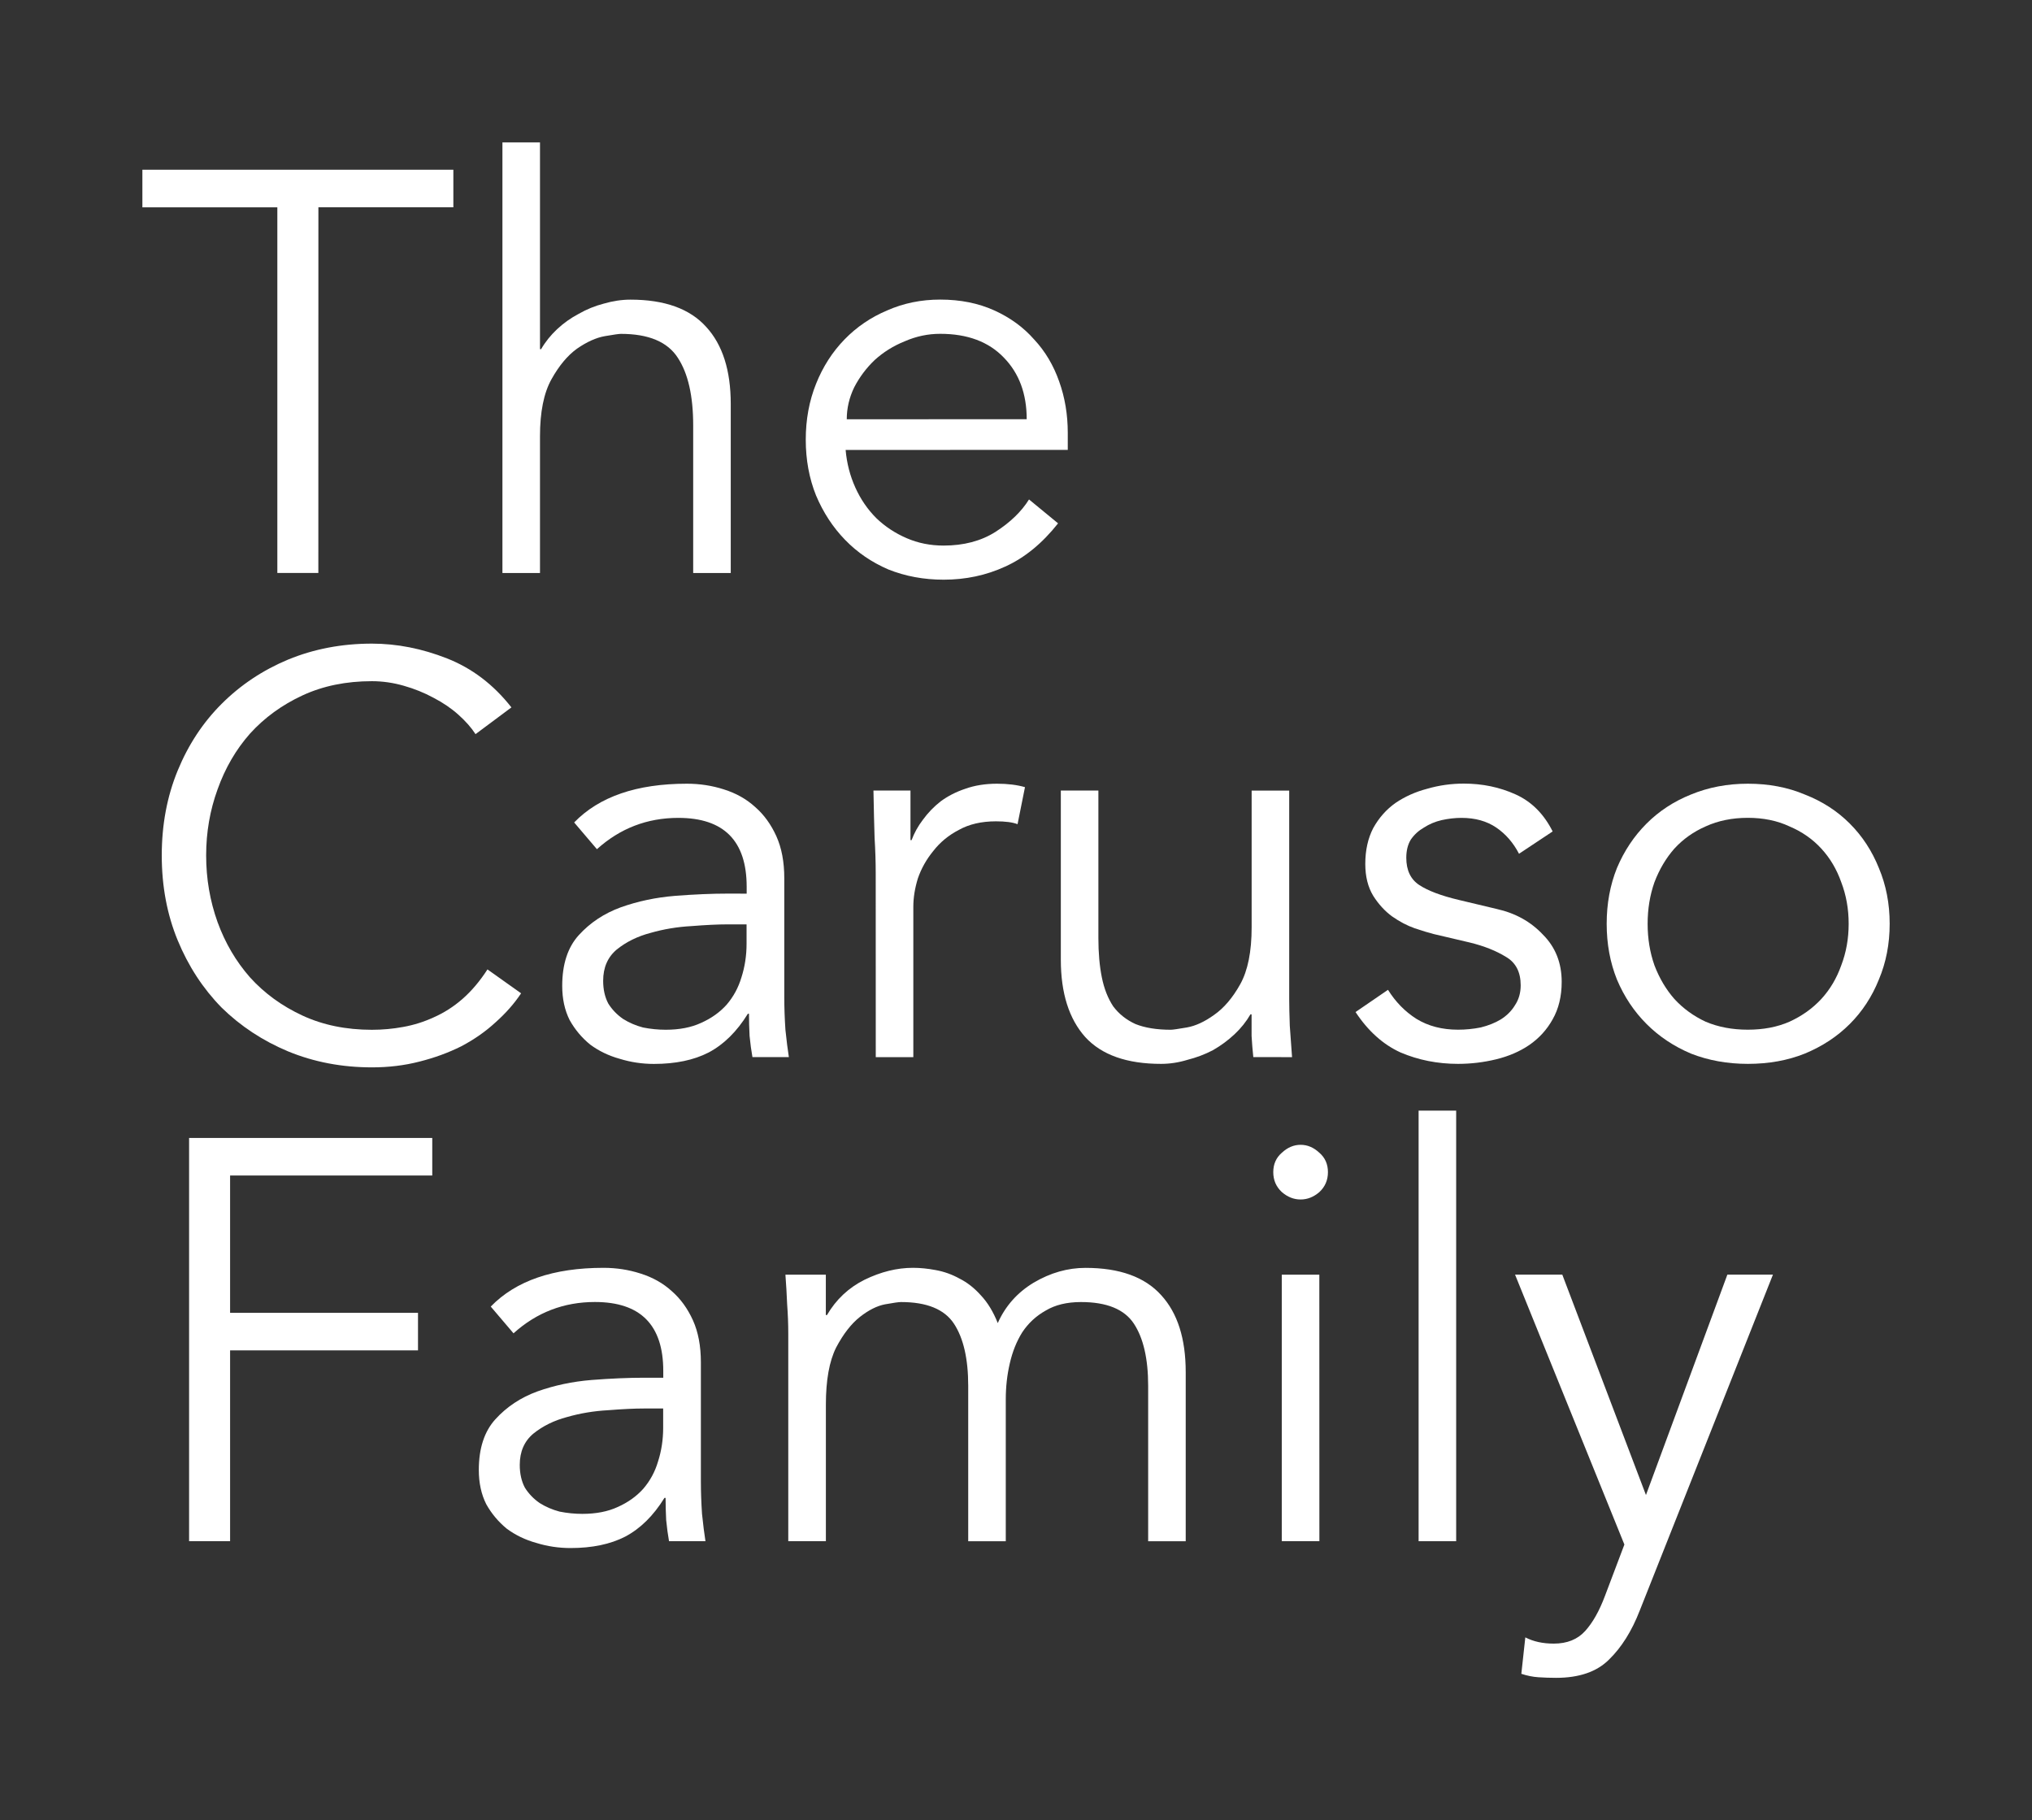
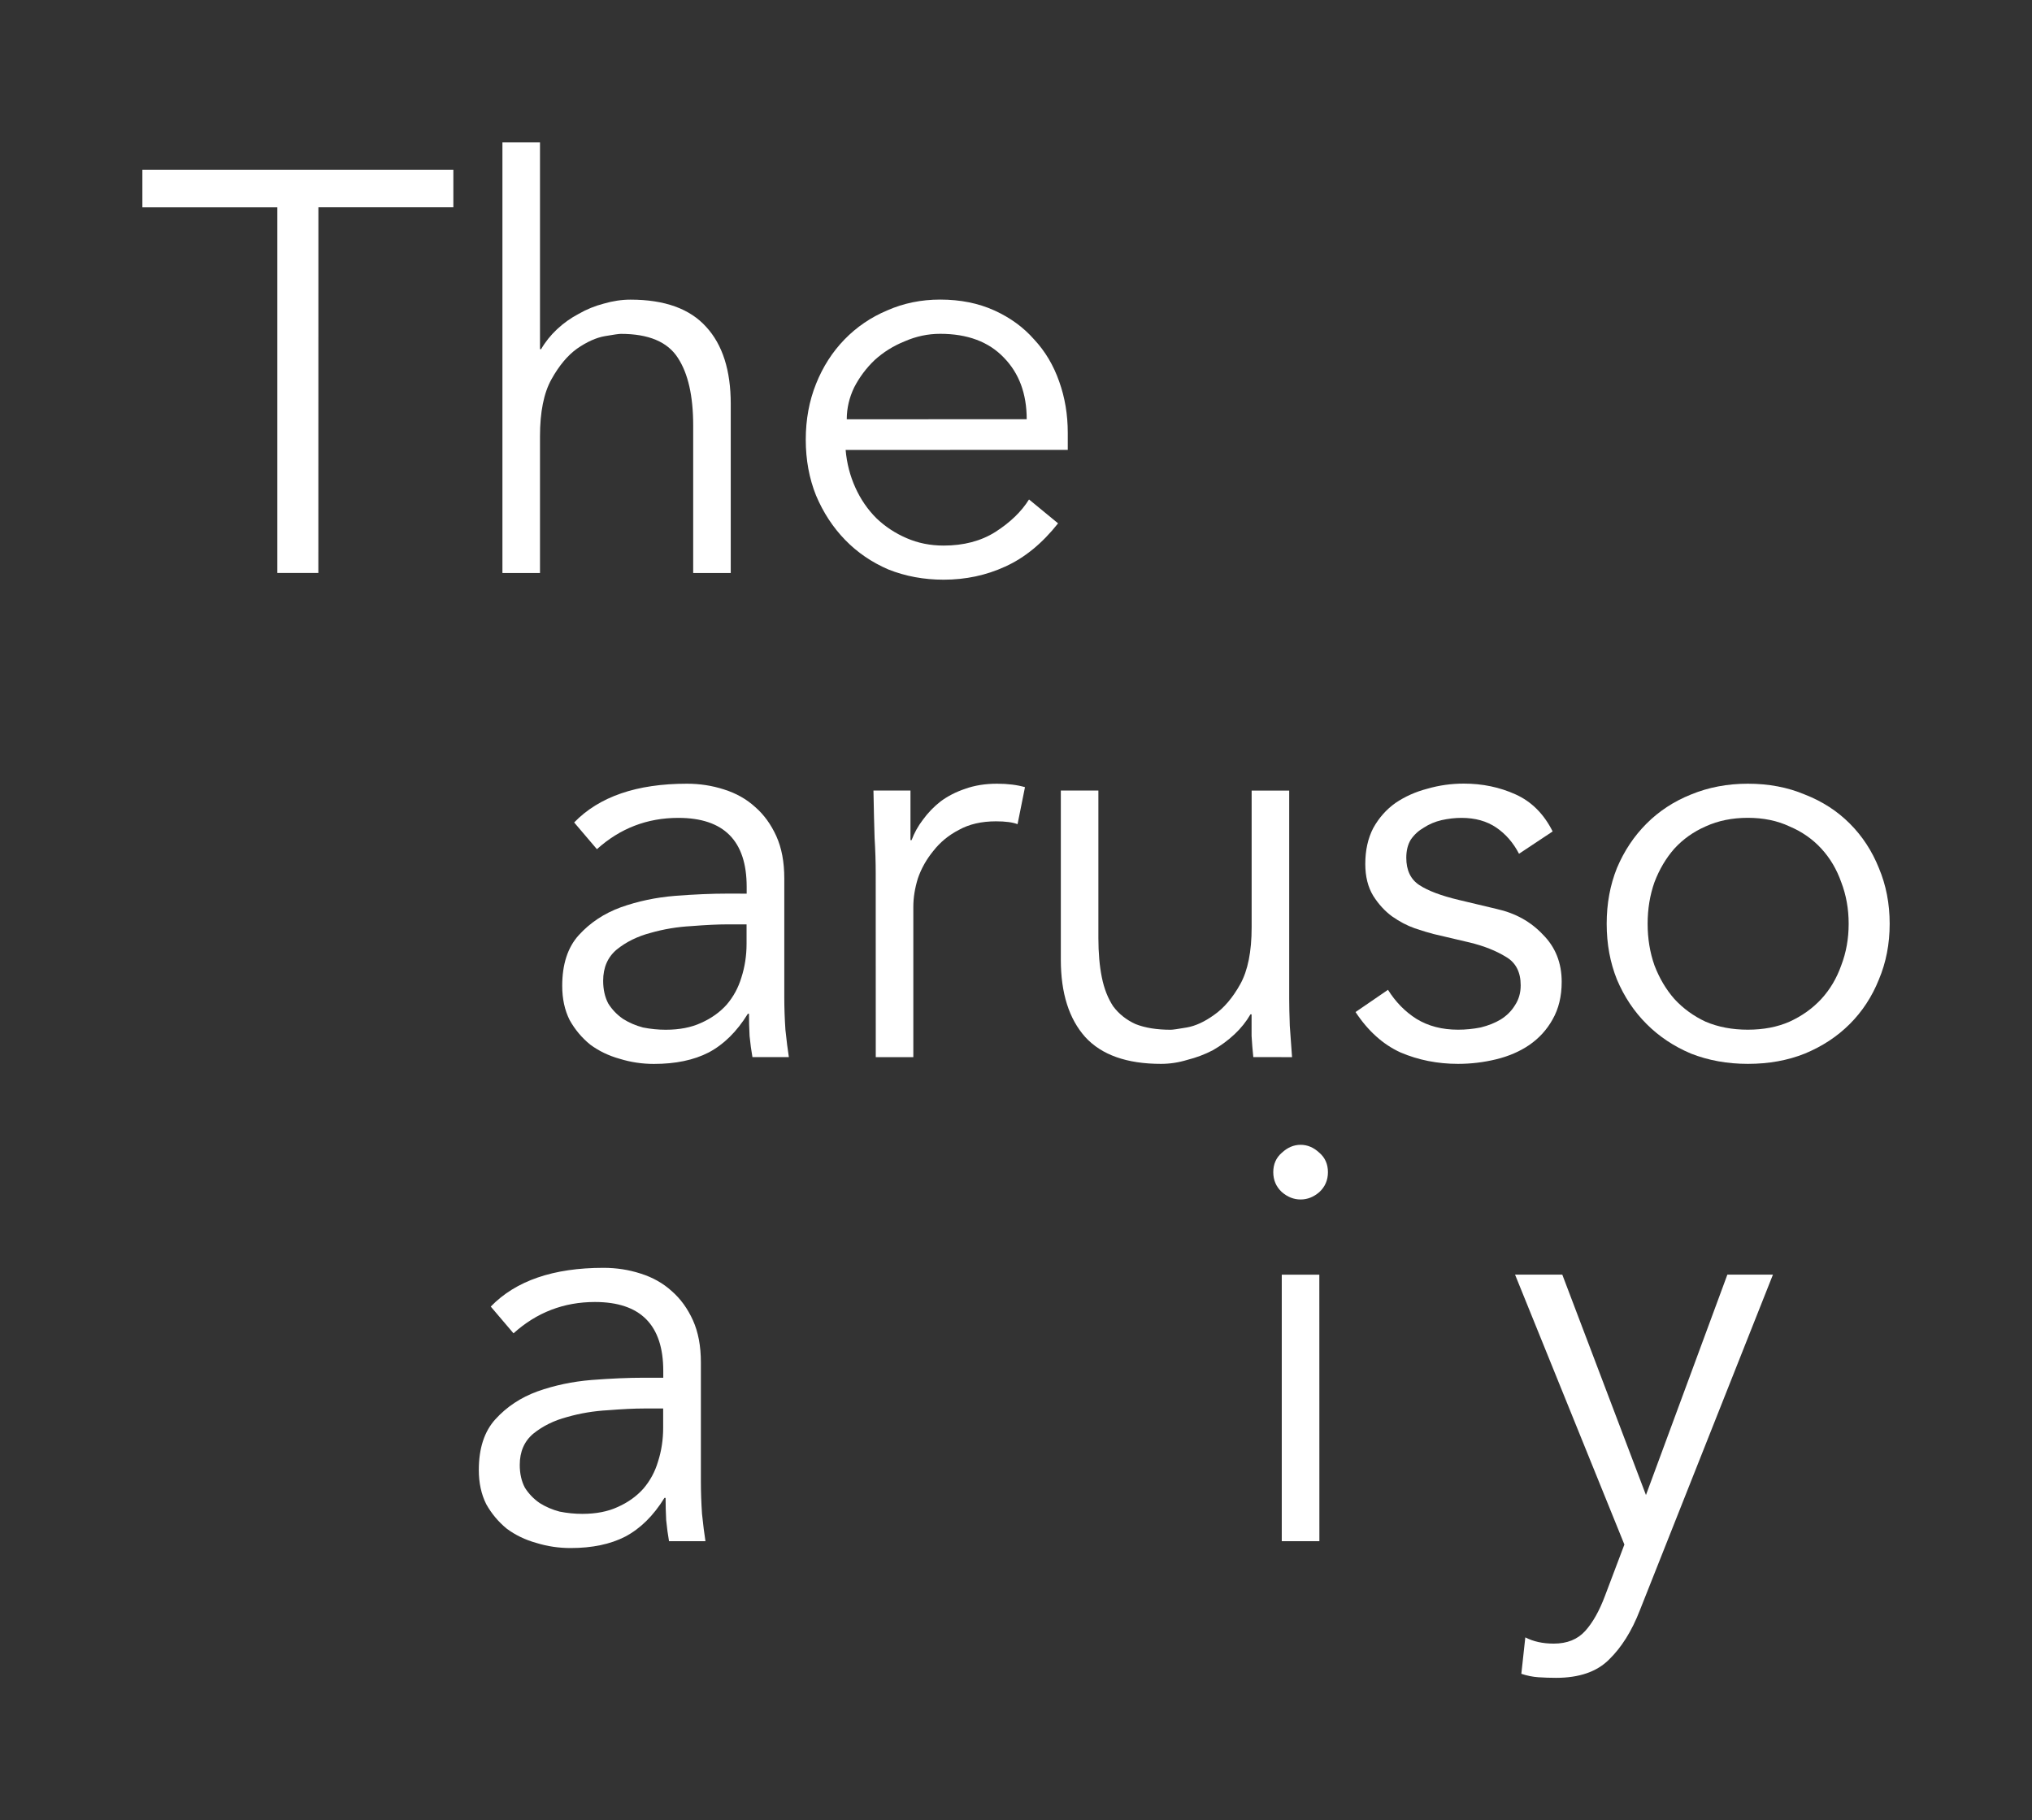
<svg xmlns="http://www.w3.org/2000/svg" xmlns:ns1="http://sodipodi.sourceforge.net/DTD/sodipodi-0.dtd" xmlns:ns2="http://www.inkscape.org/namespaces/inkscape" width="142.724" height="127.84" viewBox="0 0 37.762 33.824" version="1.1" id="svg8" ns1:docname="logo.svg" ns2:version="1.0.2 (e86c8708, 2021-01-15)">
  <rect x="0" y="0" width="37.762" height="33.824" fill="#333333" stroke="none" />
  <ns1:namedview pagecolor="#ffffff" bordercolor="#666666" borderopacity="1" objecttolerance="10" gridtolerance="10" guidetolerance="10" ns2:pageopacity="0" ns2:pageshadow="2" ns2:window-width="1365" ns2:window-height="764" id="namedview855" showgrid="false" ns2:zoom="2.6887467" ns2:cx="93.864945" ns2:cy="57.071687" ns2:window-x="0" ns2:window-y="25" ns2:window-maximized="0" ns2:current-layer="svg8" />
  <defs id="defs2" />
  <g id="layer1" transform="translate(-5.702,-4.962)" style="fill:#ffffff">
    <g aria-label="The" id="text835" style="font-style:normal;font-weight:normal;font-size:10.583px;line-height:1.25;font-family:sans-serif;fill:#ffffff;fill-opacity:1;stroke:none;stroke-width:0.265">
      <path d="M 11.618,15.609 H 10.856 V 8.815 H 8.348 V 8.116 H 14.127 v 0.698 h -2.508 z" style="font-style:normal;font-variant:normal;font-weight:normal;font-stretch:normal;font-family:Avenir;-inkscape-font-specification:Avenir;stroke-width:0.265;fill:#ffffff" id="path857" />
      <path d="m 15.039,7.608 h 0.698 v 3.842 h 0.021 q 0.116,-0.201 0.296,-0.37 0.18,-0.169 0.402,-0.286 0.222,-0.127 0.466,-0.19 0.254,-0.074 0.497,-0.074 0.952,0 1.408,0.508 0.455,0.497 0.455,1.429 v 3.143 h -0.698 v -2.741 q 0,-0.825 -0.286,-1.259 -0.286,-0.444 -1.058,-0.444 -0.053,0 -0.296,0.042 -0.243,0.042 -0.519,0.233 -0.265,0.191 -0.476,0.571 -0.212,0.381 -0.212,1.058 v 2.54 h -0.698 z" style="font-style:normal;font-variant:normal;font-weight:normal;font-stretch:normal;font-family:Avenir;-inkscape-font-specification:Avenir;stroke-width:0.265;fill:#ffffff" id="path859" />
      <path d="m 24.782,12.752 q 0,-0.709 -0.423,-1.143 -0.423,-0.444 -1.185,-0.444 -0.339,0 -0.656,0.138 -0.317,0.127 -0.561,0.349 -0.233,0.222 -0.381,0.508 -0.138,0.286 -0.138,0.593 z m -3.365,0.571 q 0.032,0.37 0.18,0.698 0.148,0.328 0.392,0.571 0.243,0.233 0.561,0.37 0.317,0.138 0.688,0.138 0.561,0 0.963,-0.254 0.413,-0.265 0.624,-0.603 l 0.54,0.444 q -0.444,0.561 -0.984,0.804 -0.529,0.243 -1.143,0.243 -0.55,0 -1.027,-0.19 -0.466,-0.201 -0.804,-0.55 -0.339,-0.349 -0.54,-0.825 -0.191,-0.476 -0.191,-1.037 0,-0.561 0.191,-1.037 0.19,-0.476 0.529,-0.825 0.339,-0.349 0.794,-0.54 0.455,-0.201 0.984,-0.201 0.561,0 1.005,0.201 0.444,0.201 0.741,0.54 0.307,0.328 0.466,0.783 0.159,0.444 0.159,0.952 v 0.317 z" style="font-style:normal;font-variant:normal;font-weight:normal;font-stretch:normal;font-family:Avenir;-inkscape-font-specification:Avenir;stroke-width:0.265;fill:#ffffff" id="path861" />
    </g>
    <g aria-label="Caruso" id="text851" style="font-style:normal;font-weight:normal;font-size:10.583px;line-height:1.25;font-family:sans-serif;fill:#ffffff;fill-opacity:1;stroke:none;stroke-width:0.265">
-       <path d="m 15.386,23.42 q -0.19,0.286 -0.476,0.54 -0.275,0.254 -0.635,0.444 -0.36,0.18 -0.783,0.286 -0.413,0.106 -0.878,0.106 -0.836,0 -1.556,-0.296 Q 10.348,24.203 9.819,23.684 9.301,23.155 9.004,22.435 8.708,21.716 8.708,20.858 q 0,-0.857 0.296,-1.577 0.296,-0.72 0.815,-1.238 0.529,-0.529 1.238,-0.825 0.72,-0.296 1.556,-0.296 0.698,0 1.397,0.275 0.698,0.275 1.196,0.91 l -0.667,0.497 q -0.116,-0.18 -0.317,-0.36 -0.201,-0.18 -0.466,-0.317 -0.254,-0.138 -0.55,-0.222 -0.296,-0.085 -0.593,-0.085 -0.72,0 -1.291,0.265 -0.571,0.265 -0.974,0.709 -0.392,0.444 -0.603,1.037 -0.212,0.582 -0.212,1.228 0,0.646 0.212,1.238 0.212,0.582 0.603,1.027 0.402,0.444 0.974,0.709 0.571,0.265 1.291,0.265 0.296,0 0.582,-0.053 0.296,-0.053 0.571,-0.18 0.286,-0.127 0.529,-0.339 0.254,-0.222 0.466,-0.55 z" style="font-style:normal;font-variant:normal;font-weight:normal;font-stretch:normal;font-family:Avenir;-inkscape-font-specification:Avenir;stroke-width:0.265;fill:#ffffff" id="path877" />
      <path d="m 19.218,22.139 q -0.265,0 -0.667,0.032 -0.392,0.021 -0.762,0.127 -0.36,0.095 -0.624,0.307 -0.254,0.212 -0.254,0.582 0,0.243 0.095,0.423 0.106,0.169 0.275,0.286 0.169,0.106 0.37,0.159 0.212,0.042 0.423,0.042 0.381,0 0.656,-0.127 0.286,-0.127 0.476,-0.339 0.19,-0.222 0.275,-0.508 0.095,-0.296 0.095,-0.624 v -0.36 z m 0.36,-0.571 v -0.127 q 0,-1.281 -1.27,-1.281 -0.868,0 -1.513,0.582 l -0.423,-0.497 q 0.698,-0.72 2.095,-0.72 0.36,0 0.688,0.106 0.339,0.106 0.582,0.328 0.243,0.212 0.392,0.54 0.148,0.328 0.148,0.783 v 2.212 q 0,0.286 0.021,0.603 0.032,0.307 0.064,0.508 h -0.677 q -0.032,-0.18 -0.053,-0.392 -0.011,-0.212 -0.011,-0.413 h -0.021 q -0.307,0.497 -0.73,0.72 -0.413,0.212 -1.016,0.212 -0.328,0 -0.635,-0.095 -0.307,-0.085 -0.55,-0.265 -0.233,-0.19 -0.381,-0.455 -0.138,-0.275 -0.138,-0.635 0,-0.603 0.307,-0.942 0.317,-0.349 0.783,-0.519 0.476,-0.169 1.005,-0.212 0.54,-0.042 0.984,-0.042 z" style="font-style:normal;font-variant:normal;font-weight:normal;font-stretch:normal;font-family:Avenir;-inkscape-font-specification:Avenir;stroke-width:0.265;fill:#ffffff" id="path879" />
      <path d="m 21.976,21.197 q 0,-0.328 -0.021,-0.667 -0.011,-0.339 -0.021,-0.878 h 0.688 v 0.921 h 0.021 q 0.074,-0.201 0.212,-0.381 0.138,-0.19 0.328,-0.339 0.201,-0.148 0.455,-0.233 0.265,-0.095 0.593,-0.095 0.296,0 0.519,0.064 l -0.138,0.688 q -0.138,-0.053 -0.402,-0.053 -0.402,0 -0.688,0.159 -0.286,0.148 -0.476,0.392 -0.191,0.233 -0.286,0.508 -0.085,0.275 -0.085,0.529 v 2.794 h -0.698 z" style="font-style:normal;font-variant:normal;font-weight:normal;font-stretch:normal;font-family:Avenir;-inkscape-font-specification:Avenir;stroke-width:0.265;fill:#ffffff" id="path881" />
      <path d="m 28.993,24.605 q -0.021,-0.201 -0.032,-0.392 0,-0.201 0,-0.402 h -0.021 q -0.116,0.201 -0.296,0.37 -0.18,0.169 -0.402,0.296 -0.222,0.116 -0.476,0.18 -0.243,0.074 -0.487,0.074 -0.952,0 -1.408,-0.497 -0.455,-0.508 -0.455,-1.439 v -3.143 h 0.698 v 2.741 q 0,0.413 0.064,0.73 0.064,0.317 0.212,0.54 0.159,0.212 0.413,0.328 0.265,0.106 0.656,0.106 0.053,0 0.296,-0.042 0.243,-0.042 0.508,-0.233 0.275,-0.191 0.487,-0.571 0.212,-0.381 0.212,-1.058 v -2.54 h 0.698 v 3.863 q 0,0.201 0.011,0.508 0.021,0.307 0.042,0.582 z" style="font-style:normal;font-variant:normal;font-weight:normal;font-stretch:normal;font-family:Avenir;-inkscape-font-specification:Avenir;stroke-width:0.265;fill:#ffffff" id="path883" />
      <path d="m 33.931,20.827 q -0.159,-0.307 -0.423,-0.487 -0.265,-0.18 -0.646,-0.18 -0.18,0 -0.37,0.042 -0.18,0.042 -0.328,0.138 -0.148,0.085 -0.243,0.222 -0.085,0.138 -0.085,0.339 0,0.349 0.243,0.508 0.243,0.159 0.73,0.275 l 0.709,0.169 q 0.519,0.116 0.857,0.476 0.349,0.349 0.349,0.878 0,0.402 -0.169,0.698 -0.159,0.286 -0.434,0.476 -0.265,0.18 -0.614,0.265 -0.349,0.085 -0.709,0.085 -0.571,0 -1.069,-0.212 -0.487,-0.222 -0.836,-0.751 l 0.603,-0.413 q 0.212,0.339 0.529,0.54 0.328,0.201 0.773,0.201 0.212,0 0.423,-0.042 0.212,-0.053 0.37,-0.148 0.169,-0.106 0.265,-0.265 0.106,-0.159 0.106,-0.37 0,-0.37 -0.275,-0.529 -0.275,-0.169 -0.667,-0.265 l -0.677,-0.159 q -0.127,-0.032 -0.349,-0.106 -0.212,-0.074 -0.423,-0.222 -0.201,-0.148 -0.349,-0.381 -0.148,-0.243 -0.148,-0.593 0,-0.381 0.148,-0.667 0.159,-0.286 0.413,-0.466 0.265,-0.18 0.593,-0.265 0.328,-0.095 0.677,-0.095 0.519,0 0.963,0.201 0.444,0.201 0.688,0.688 z" style="font-style:normal;font-variant:normal;font-weight:normal;font-stretch:normal;font-family:Avenir;-inkscape-font-specification:Avenir;stroke-width:0.265;fill:#ffffff" id="path885" />
      <path d="m 40.057,22.128 q 0,-0.413 -0.138,-0.773 -0.127,-0.36 -0.37,-0.624 -0.243,-0.265 -0.593,-0.413 -0.339,-0.159 -0.773,-0.159 -0.434,0 -0.783,0.159 -0.339,0.148 -0.582,0.413 -0.233,0.265 -0.37,0.624 -0.127,0.36 -0.127,0.773 0,0.413 0.127,0.773 0.138,0.36 0.37,0.624 0.243,0.265 0.582,0.423 0.349,0.148 0.783,0.148 0.434,0 0.773,-0.148 0.349,-0.159 0.593,-0.423 0.243,-0.265 0.37,-0.624 0.138,-0.36 0.138,-0.773 z m 0.762,0 q 0,0.561 -0.201,1.037 -0.191,0.476 -0.54,0.825 -0.349,0.349 -0.836,0.55 -0.476,0.191 -1.058,0.191 -0.571,0 -1.058,-0.191 -0.476,-0.201 -0.825,-0.55 -0.349,-0.349 -0.55,-0.825 -0.191,-0.476 -0.191,-1.037 0,-0.561 0.191,-1.037 0.201,-0.476 0.55,-0.825 0.349,-0.349 0.825,-0.54 0.487,-0.201 1.058,-0.201 0.582,0 1.058,0.201 0.487,0.19 0.836,0.54 0.349,0.349 0.54,0.825 0.201,0.476 0.201,1.037 z" style="font-style:normal;font-variant:normal;font-weight:normal;font-stretch:normal;font-family:Avenir;-inkscape-font-specification:Avenir;stroke-width:0.265;fill:#ffffff" id="path887" />
    </g>
    <g aria-label="Family" id="text855" style="font-style:normal;font-weight:normal;font-size:10.583px;line-height:1.25;font-family:sans-serif;fill:#ffffff;fill-opacity:1;stroke:none;stroke-width:0.265">
-       <path d="M 9.978,33.601 H 9.216 v -7.493 h 4.519 v 0.698 H 9.978 v 2.551 h 3.492 v 0.698 H 9.978 Z" style="font-style:normal;font-variant:normal;font-weight:normal;font-stretch:normal;font-family:Avenir;-inkscape-font-specification:Avenir;stroke-width:0.265;fill:#ffffff" id="path864" />
      <path d="m 17.668,31.135 q -0.265,0 -0.667,0.032 -0.392,0.021 -0.762,0.127 -0.36,0.095 -0.624,0.307 -0.254,0.212 -0.254,0.582 0,0.243 0.095,0.423 0.106,0.169 0.275,0.286 0.169,0.106 0.37,0.159 0.212,0.042 0.423,0.042 0.381,0 0.656,-0.127 0.286,-0.127 0.476,-0.339 0.191,-0.222 0.275,-0.508 0.095,-0.296 0.095,-0.624 v -0.36 z m 0.36,-0.571 v -0.127 q 0,-1.281 -1.27,-1.281 -0.868,0 -1.513,0.582 l -0.423,-0.497 q 0.698,-0.72 2.095,-0.72 0.36,0 0.688,0.106 0.339,0.106 0.582,0.328 0.243,0.212 0.392,0.54 0.148,0.328 0.148,0.783 v 2.212 q 0,0.286 0.021,0.603 0.032,0.307 0.064,0.508 h -0.677 q -0.032,-0.18 -0.053,-0.392 -0.011,-0.212 -0.011,-0.413 h -0.021 q -0.307,0.497 -0.73,0.72 -0.413,0.212 -1.016,0.212 -0.328,0 -0.635,-0.095 -0.307,-0.085 -0.55,-0.265 -0.233,-0.191 -0.381,-0.455 -0.138,-0.275 -0.138,-0.635 0,-0.603 0.307,-0.942 0.317,-0.349 0.783,-0.519 0.476,-0.169 1.005,-0.212 0.54,-0.042 0.984,-0.042 z" style="font-style:normal;font-variant:normal;font-weight:normal;font-stretch:normal;font-family:Avenir;-inkscape-font-specification:Avenir;stroke-width:0.265;fill:#ffffff" id="path866" />
-       <path d="m 20.351,29.748 q 0,-0.275 -0.021,-0.55 -0.011,-0.275 -0.032,-0.55 h 0.751 v 0.751 h 0.021 q 0.254,-0.434 0.698,-0.656 0.455,-0.222 0.9,-0.222 0.201,0 0.423,0.042 0.233,0.042 0.444,0.159 0.212,0.106 0.392,0.307 0.191,0.201 0.317,0.519 0.212,-0.476 0.667,-0.751 0.466,-0.275 0.963,-0.275 0.952,0 1.408,0.508 0.455,0.497 0.455,1.429 v 3.143 h -0.698 v -2.889 q 0,-0.751 -0.265,-1.154 -0.265,-0.402 -0.984,-0.402 -0.392,0 -0.656,0.159 -0.265,0.148 -0.434,0.402 -0.159,0.254 -0.233,0.582 -0.074,0.317 -0.074,0.667 v 2.635 h -0.698 v -2.889 q 0,-0.751 -0.265,-1.154 -0.265,-0.402 -0.984,-0.402 -0.064,0 -0.296,0.042 -0.222,0.042 -0.466,0.233 -0.243,0.191 -0.444,0.571 -0.19,0.381 -0.19,1.058 v 2.54 H 20.351 Z" style="font-style:normal;font-variant:normal;font-weight:normal;font-stretch:normal;font-family:Avenir;-inkscape-font-specification:Avenir;stroke-width:0.265;fill:#ffffff" id="path868" />
      <path d="m 30.38,26.743 q 0,0.222 -0.159,0.37 -0.159,0.138 -0.349,0.138 -0.19,0 -0.349,-0.138 -0.159,-0.148 -0.159,-0.37 0,-0.222 0.159,-0.36 0.159,-0.148 0.349,-0.148 0.191,0 0.349,0.148 0.159,0.138 0.159,0.36 z m -0.159,6.858 H 29.522 v -4.953 h 0.698 z" style="font-style:normal;font-variant:normal;font-weight:normal;font-stretch:normal;font-family:Avenir;-inkscape-font-specification:Avenir;stroke-width:0.265;fill:#ffffff" id="path870" />
-       <path d="m 32.763,33.601 h -0.698 v -8.001 h 0.698 z" style="font-style:normal;font-variant:normal;font-weight:normal;font-stretch:normal;font-family:Avenir;-inkscape-font-specification:Avenir;stroke-width:0.265;fill:#ffffff" id="path872" />
      <path d="m 36.29,32.743 1.513,-4.096 h 0.847 l -2.476,6.244 q -0.222,0.571 -0.571,0.91 -0.339,0.339 -0.984,0.339 -0.159,0 -0.328,-0.011 -0.159,-0.011 -0.317,-0.064 l 0.074,-0.677 q 0.222,0.116 0.529,0.116 0.37,0 0.582,-0.233 0.212,-0.233 0.37,-0.656 l 0.36,-0.952 -2.032,-5.016 h 0.878 z" style="font-style:normal;font-variant:normal;font-weight:normal;font-stretch:normal;font-family:Avenir;-inkscape-font-specification:Avenir;stroke-width:0.265;fill:#ffffff" id="path874" />
    </g>
  </g>
</svg>